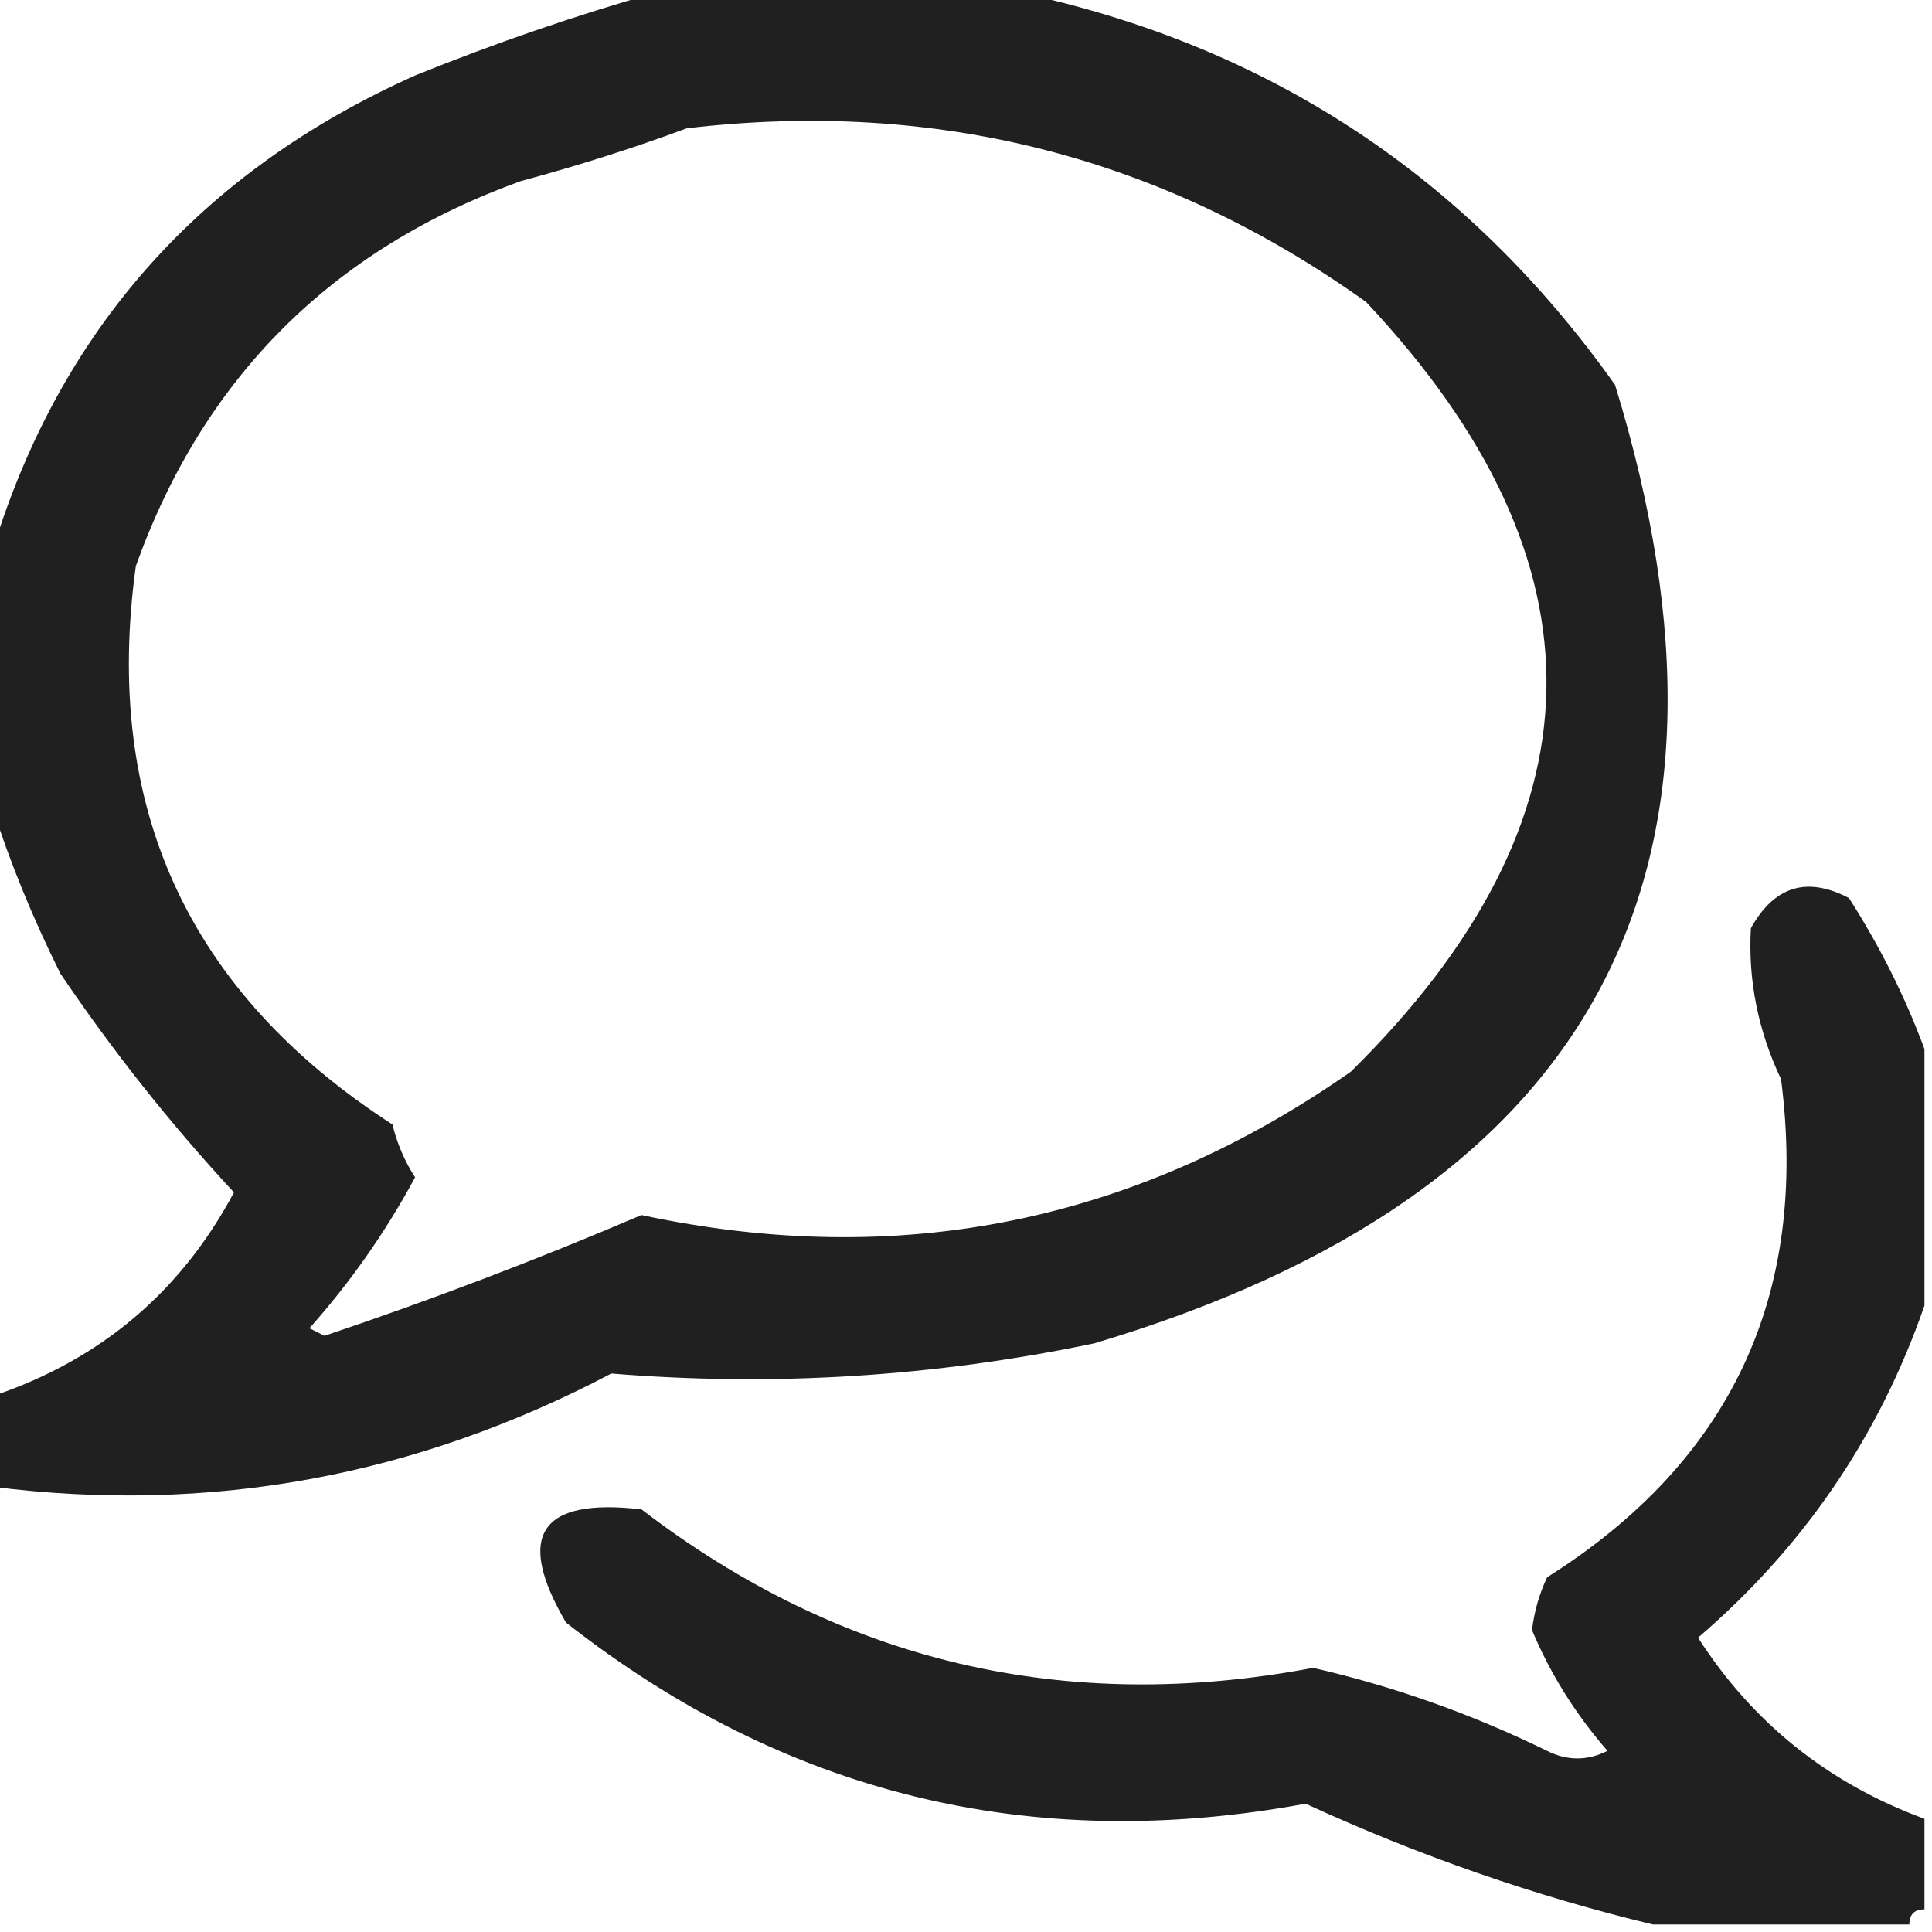
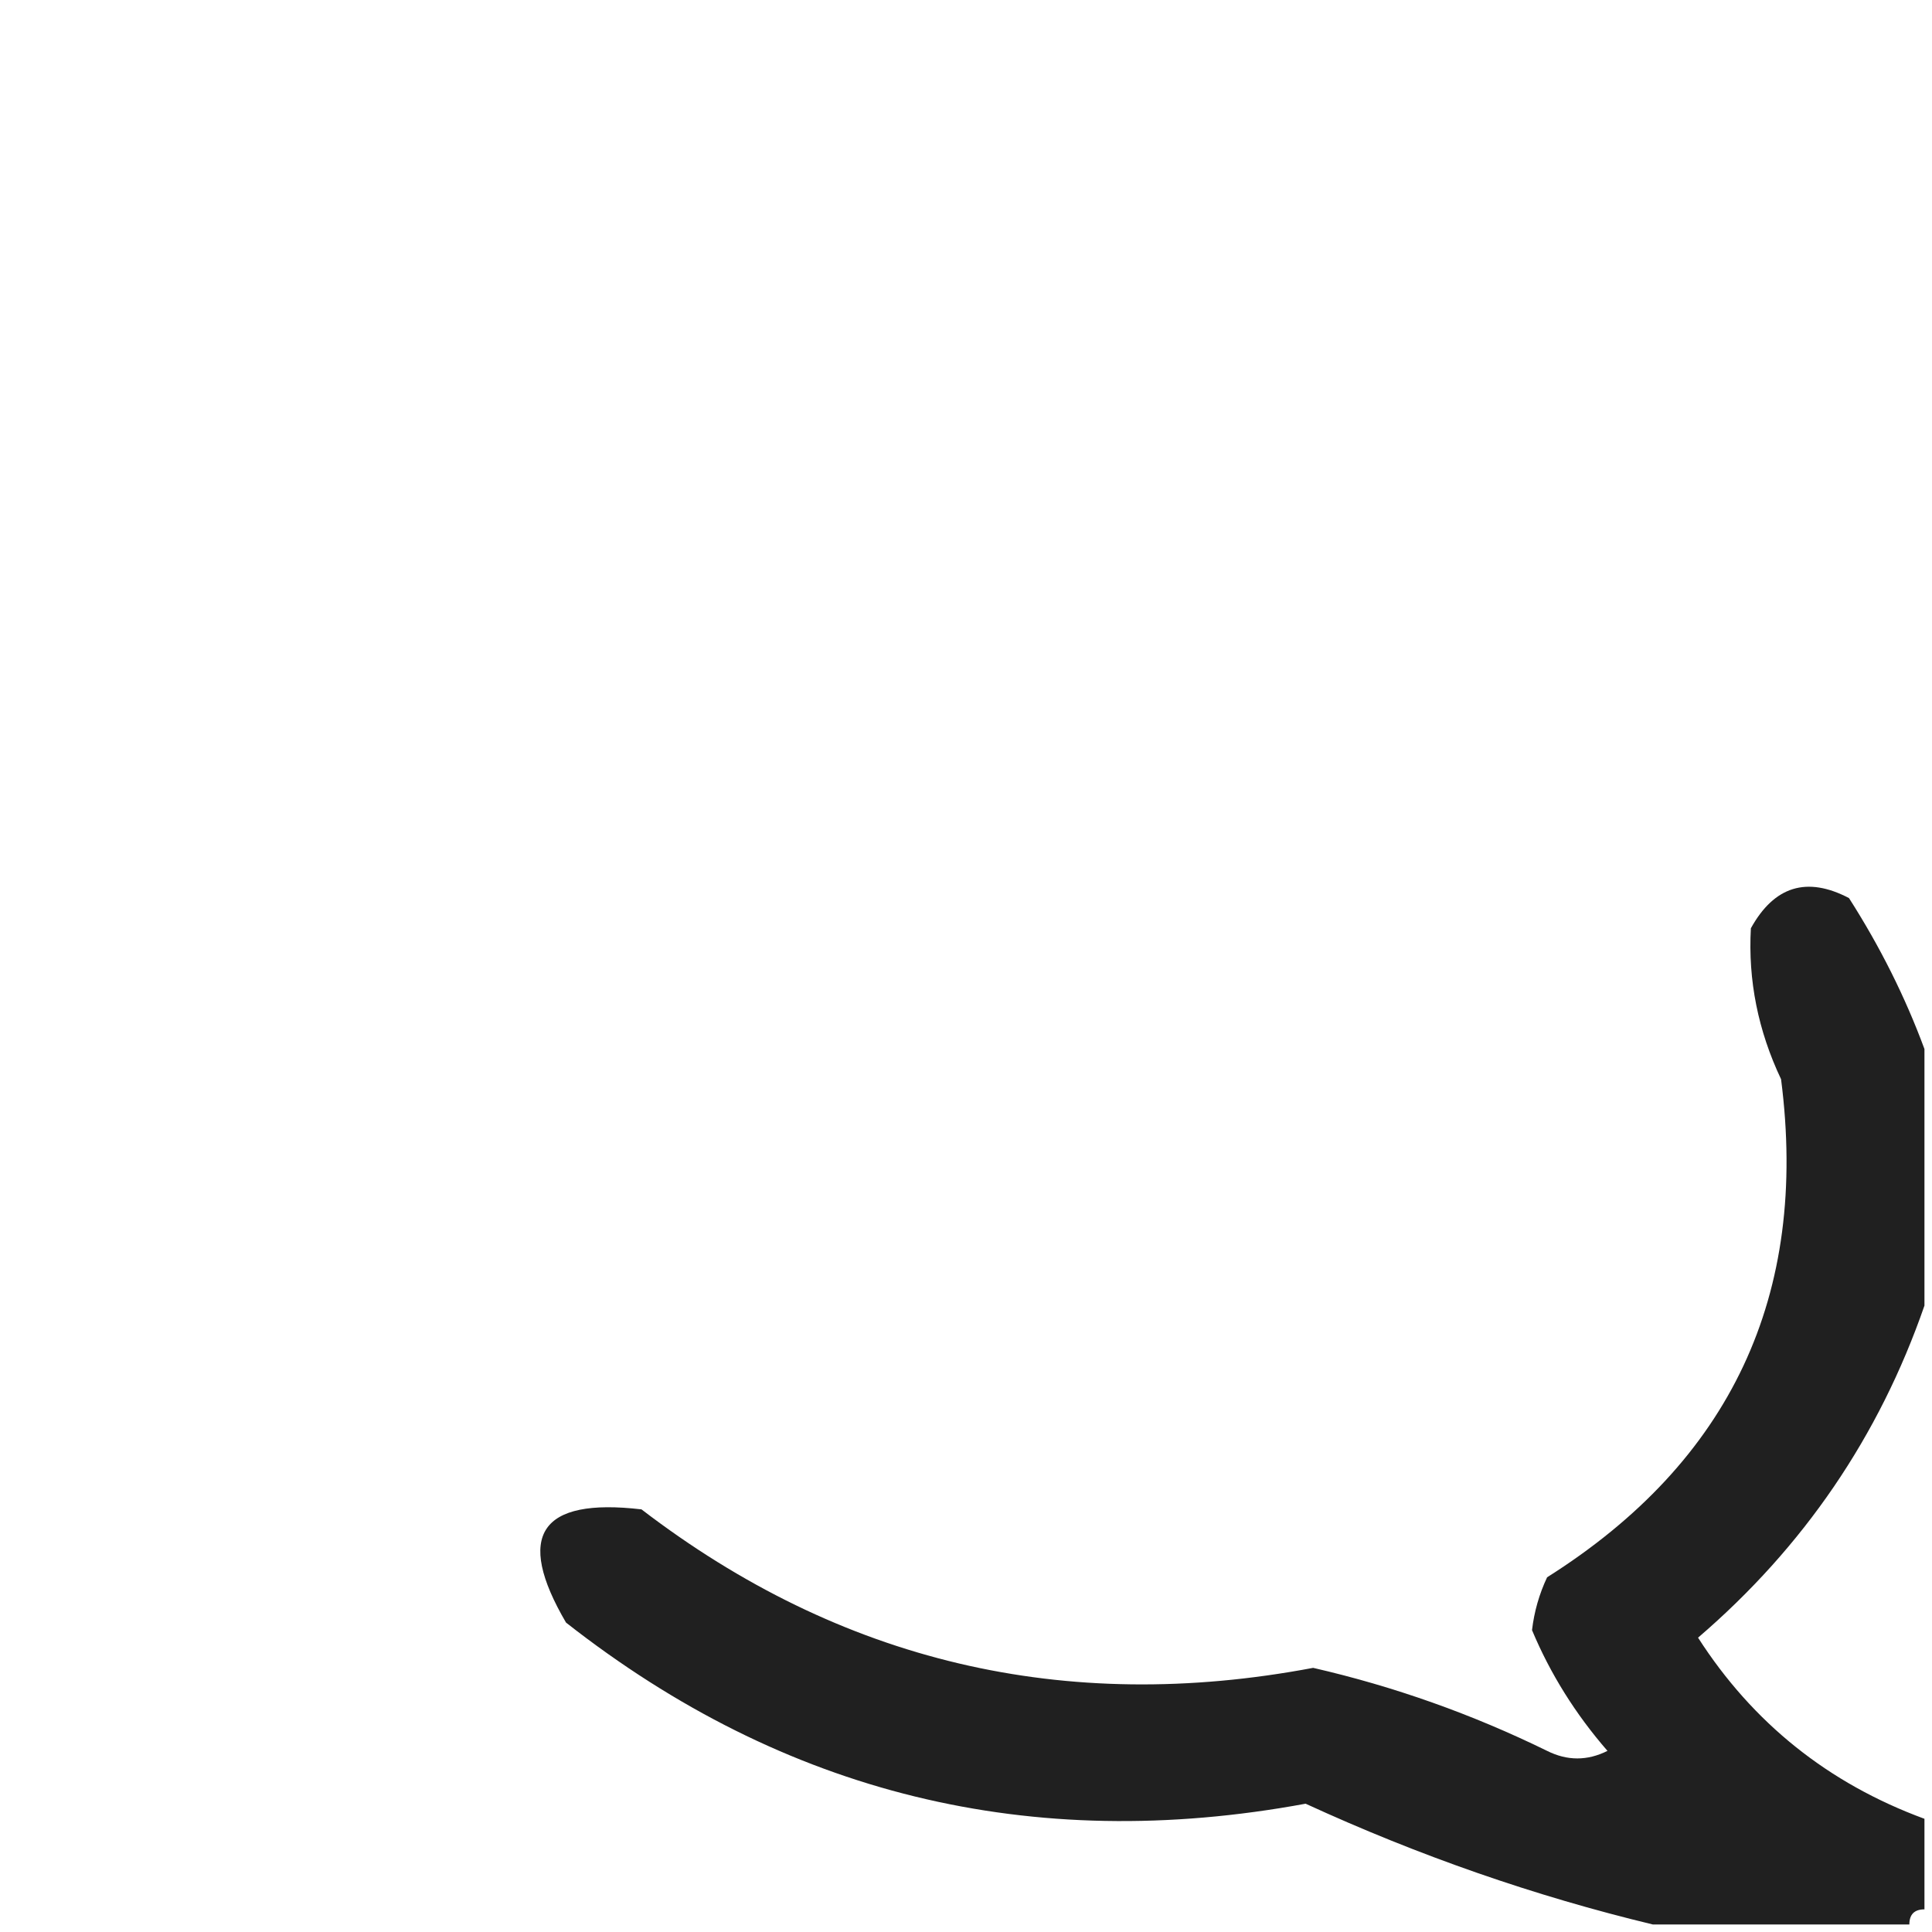
<svg xmlns="http://www.w3.org/2000/svg" version="1.1" width="128px" height="128px" style="shape-rendering:geometricPrecision; text-rendering:geometricPrecision; image-rendering:optimizeQuality; fill-rule:evenodd; clip-rule:evenodd">
  <g>
-     <path style="opacity:0.874" fill="#000000" d="M 43.5,-0.5 C 51.5,-0.5 59.5,-0.5 67.5,-0.5C 84.036,3.02 97.203,11.687 107,25.5C 116.992,58.001 105.492,79.168 72.5,89C 61.904,91.213 51.237,91.88 40.5,91C 27.539,97.827 13.873,100.327 -0.5,98.5C -0.5,96.5 -0.5,94.5 -0.5,92.5C 6.65,90.1 11.983,85.6 15.5,79C 11.3,74.466 7.467,69.632 4,64.5C 2.178,60.843 0.678,57.176 -0.5,53.5C -0.5,47.833 -0.5,42.167 -0.5,36.5C 3.966,21.857 13.3,11.357 27.5,5C 32.844,2.841 38.177,1.008 43.5,-0.5 Z M 45.5,8.5 C 62.047,6.553 77.047,10.386 90.5,20C 106.77,37.295 106.437,54.295 89.5,71C 75.225,80.985 59.558,84.151 42.5,80.5C 35.605,83.448 28.605,86.114 21.5,88.5C 21.167,88.333 20.833,88.167 20.5,88C 23.223,84.943 25.556,81.61 27.5,78C 26.809,76.933 26.309,75.766 26,74.5C 12.464,65.763 6.798,53.43 9,37.5C 13.474,25.026 21.974,16.526 34.5,12C 38.333,10.966 41.999,9.8 45.5,8.5 Z" />
-   </g>
+     </g>
  <g>
    <path style="opacity:0.874" fill="#000000" d="M 127.5,69.5 C 127.5,75.167 127.5,80.833 127.5,86.5C 124.499,95.16 119.499,102.494 112.5,108.5C 116.134,114.157 121.134,118.157 127.5,120.5C 127.5,122.5 127.5,124.5 127.5,126.5C 126.833,126.5 126.5,126.833 126.5,127.5C 120.833,127.5 115.167,127.5 109.5,127.5C 101.678,125.618 94.011,122.951 86.5,119.5C 68.309,122.861 51.975,118.861 37.5,107.5C 34.112,101.714 35.779,99.214 42.5,100C 55.7,110.109 70.533,113.609 87,110.5C 92.361,111.732 97.528,113.565 102.5,116C 103.833,116.667 105.167,116.667 106.5,116C 104.378,113.56 102.711,110.893 101.5,108C 101.645,106.774 101.978,105.607 102.5,104.5C 114.675,96.815 119.842,85.815 118,71.5C 116.475,68.28 115.808,64.947 116,61.5C 117.545,58.707 119.712,58.04 122.5,59.5C 124.564,62.727 126.23,66.06 127.5,69.5 Z" />
  </g>
</svg>